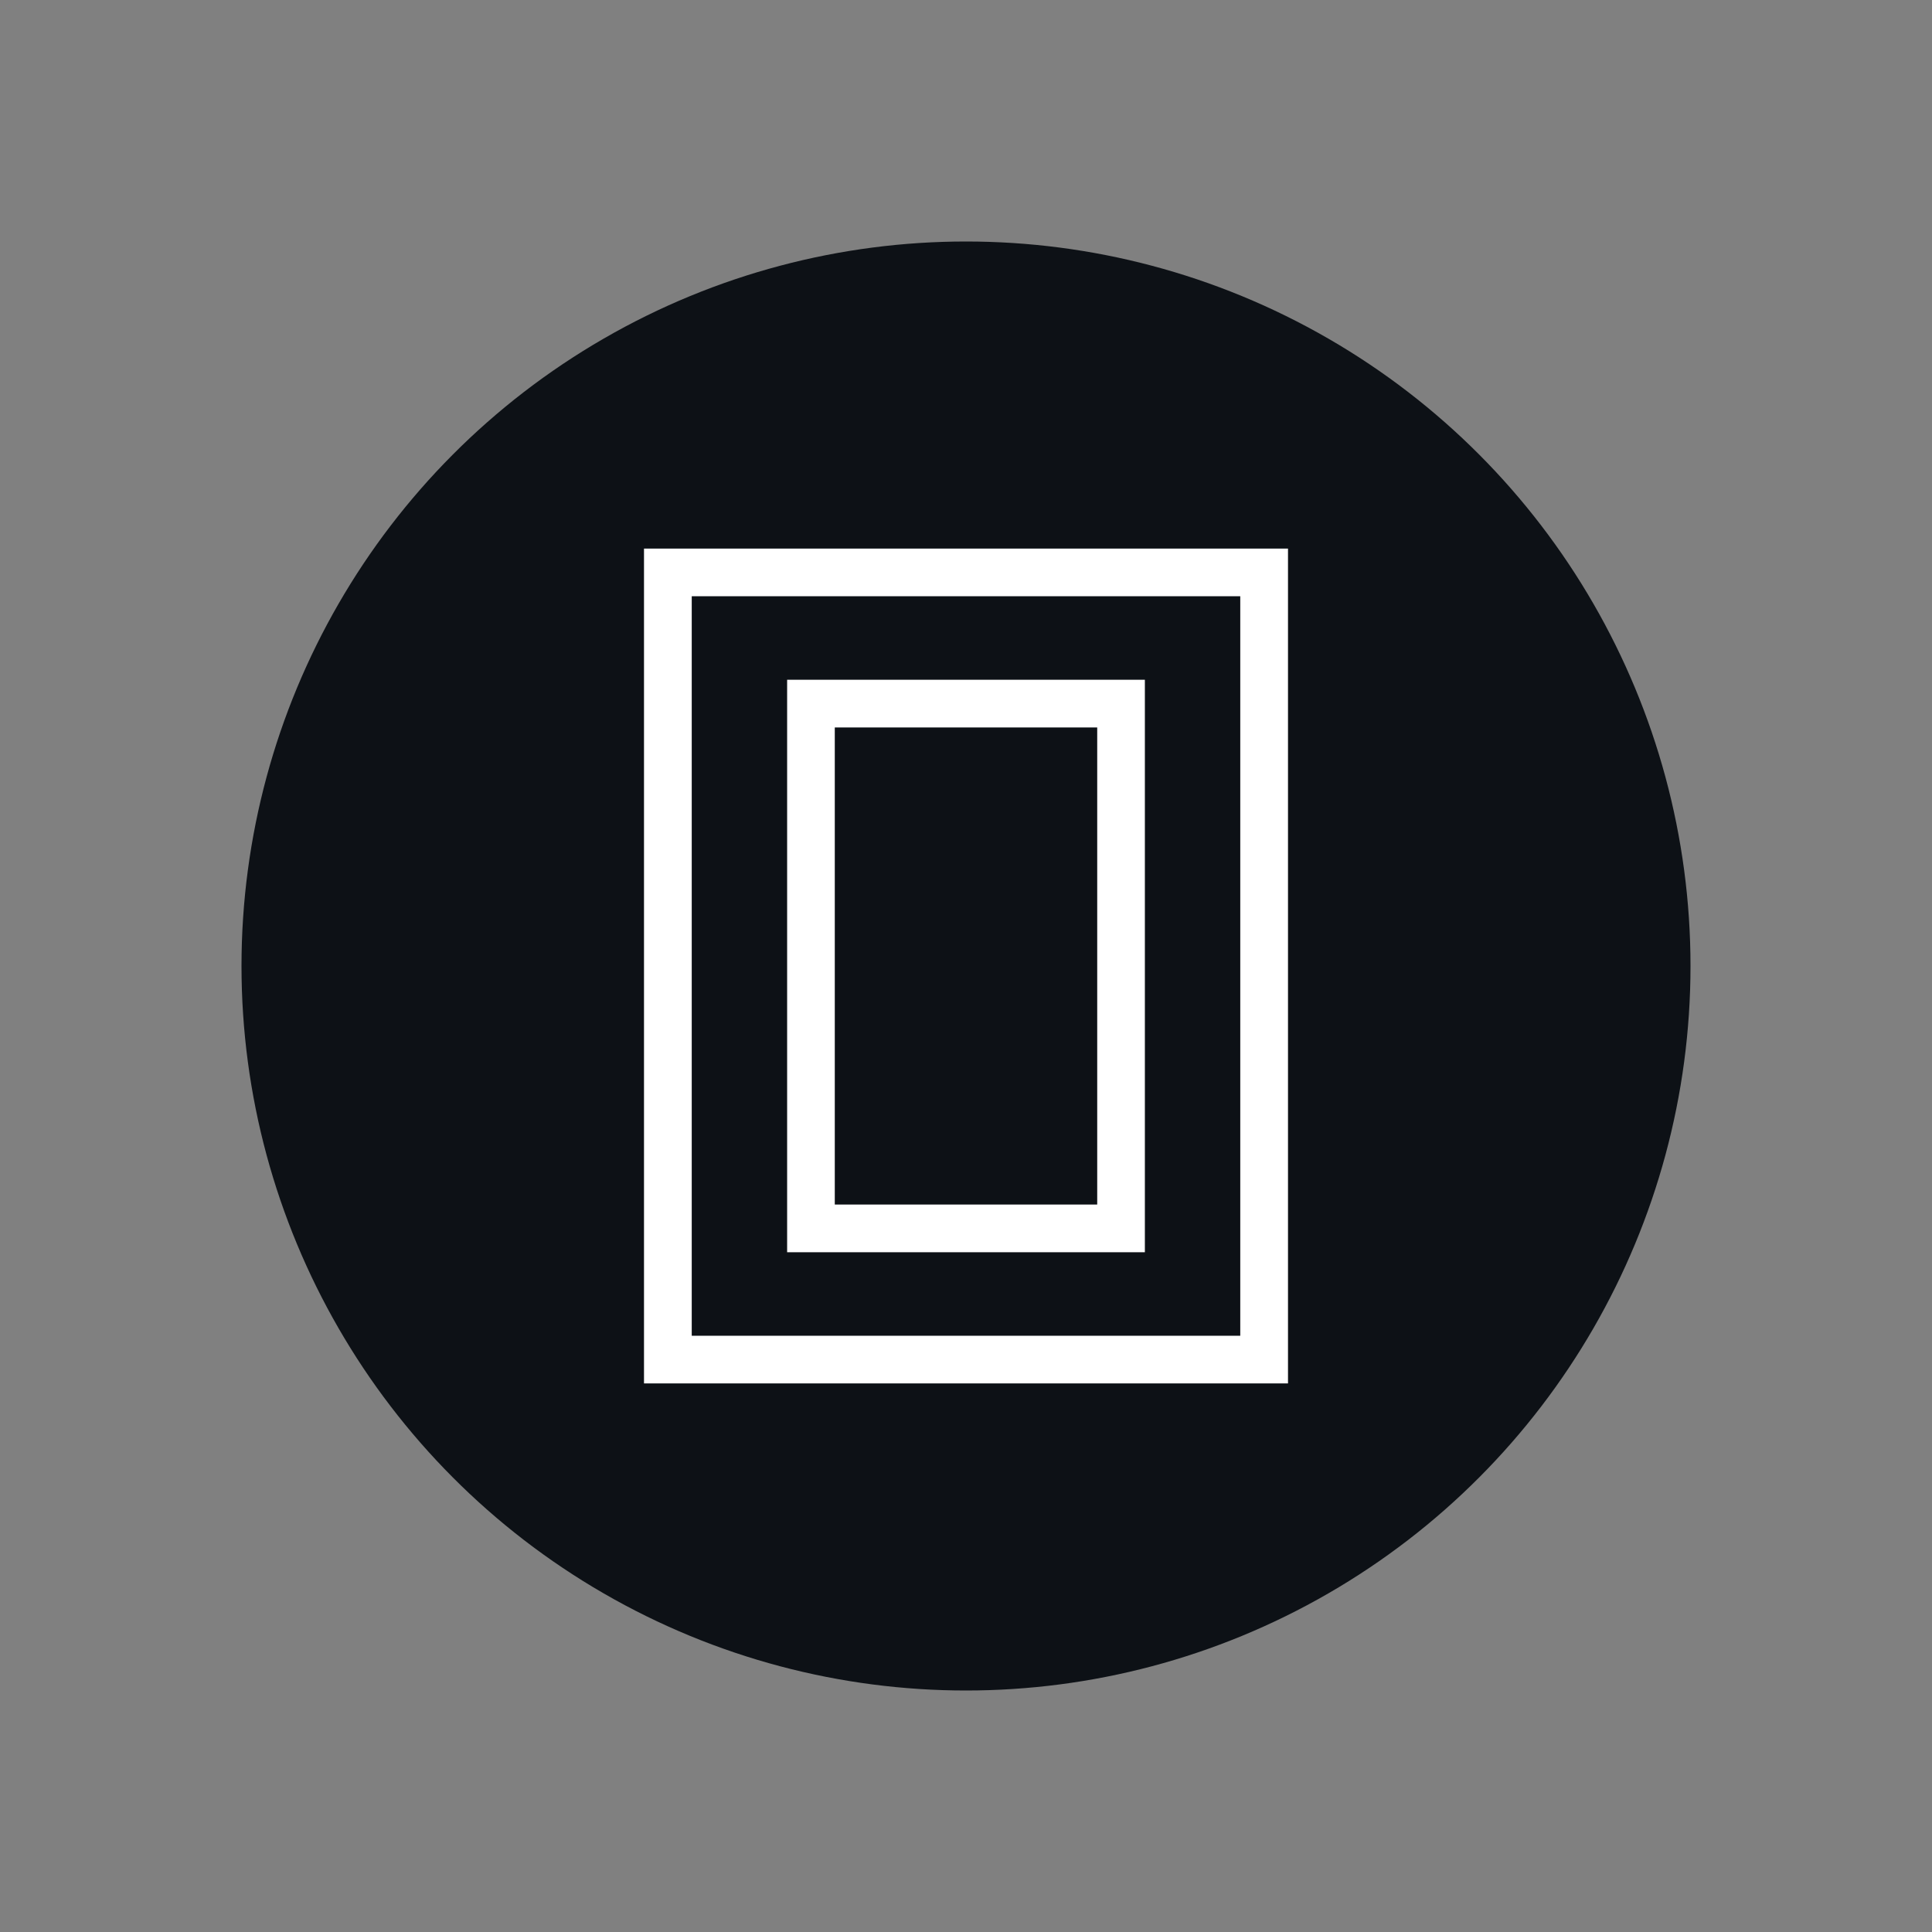
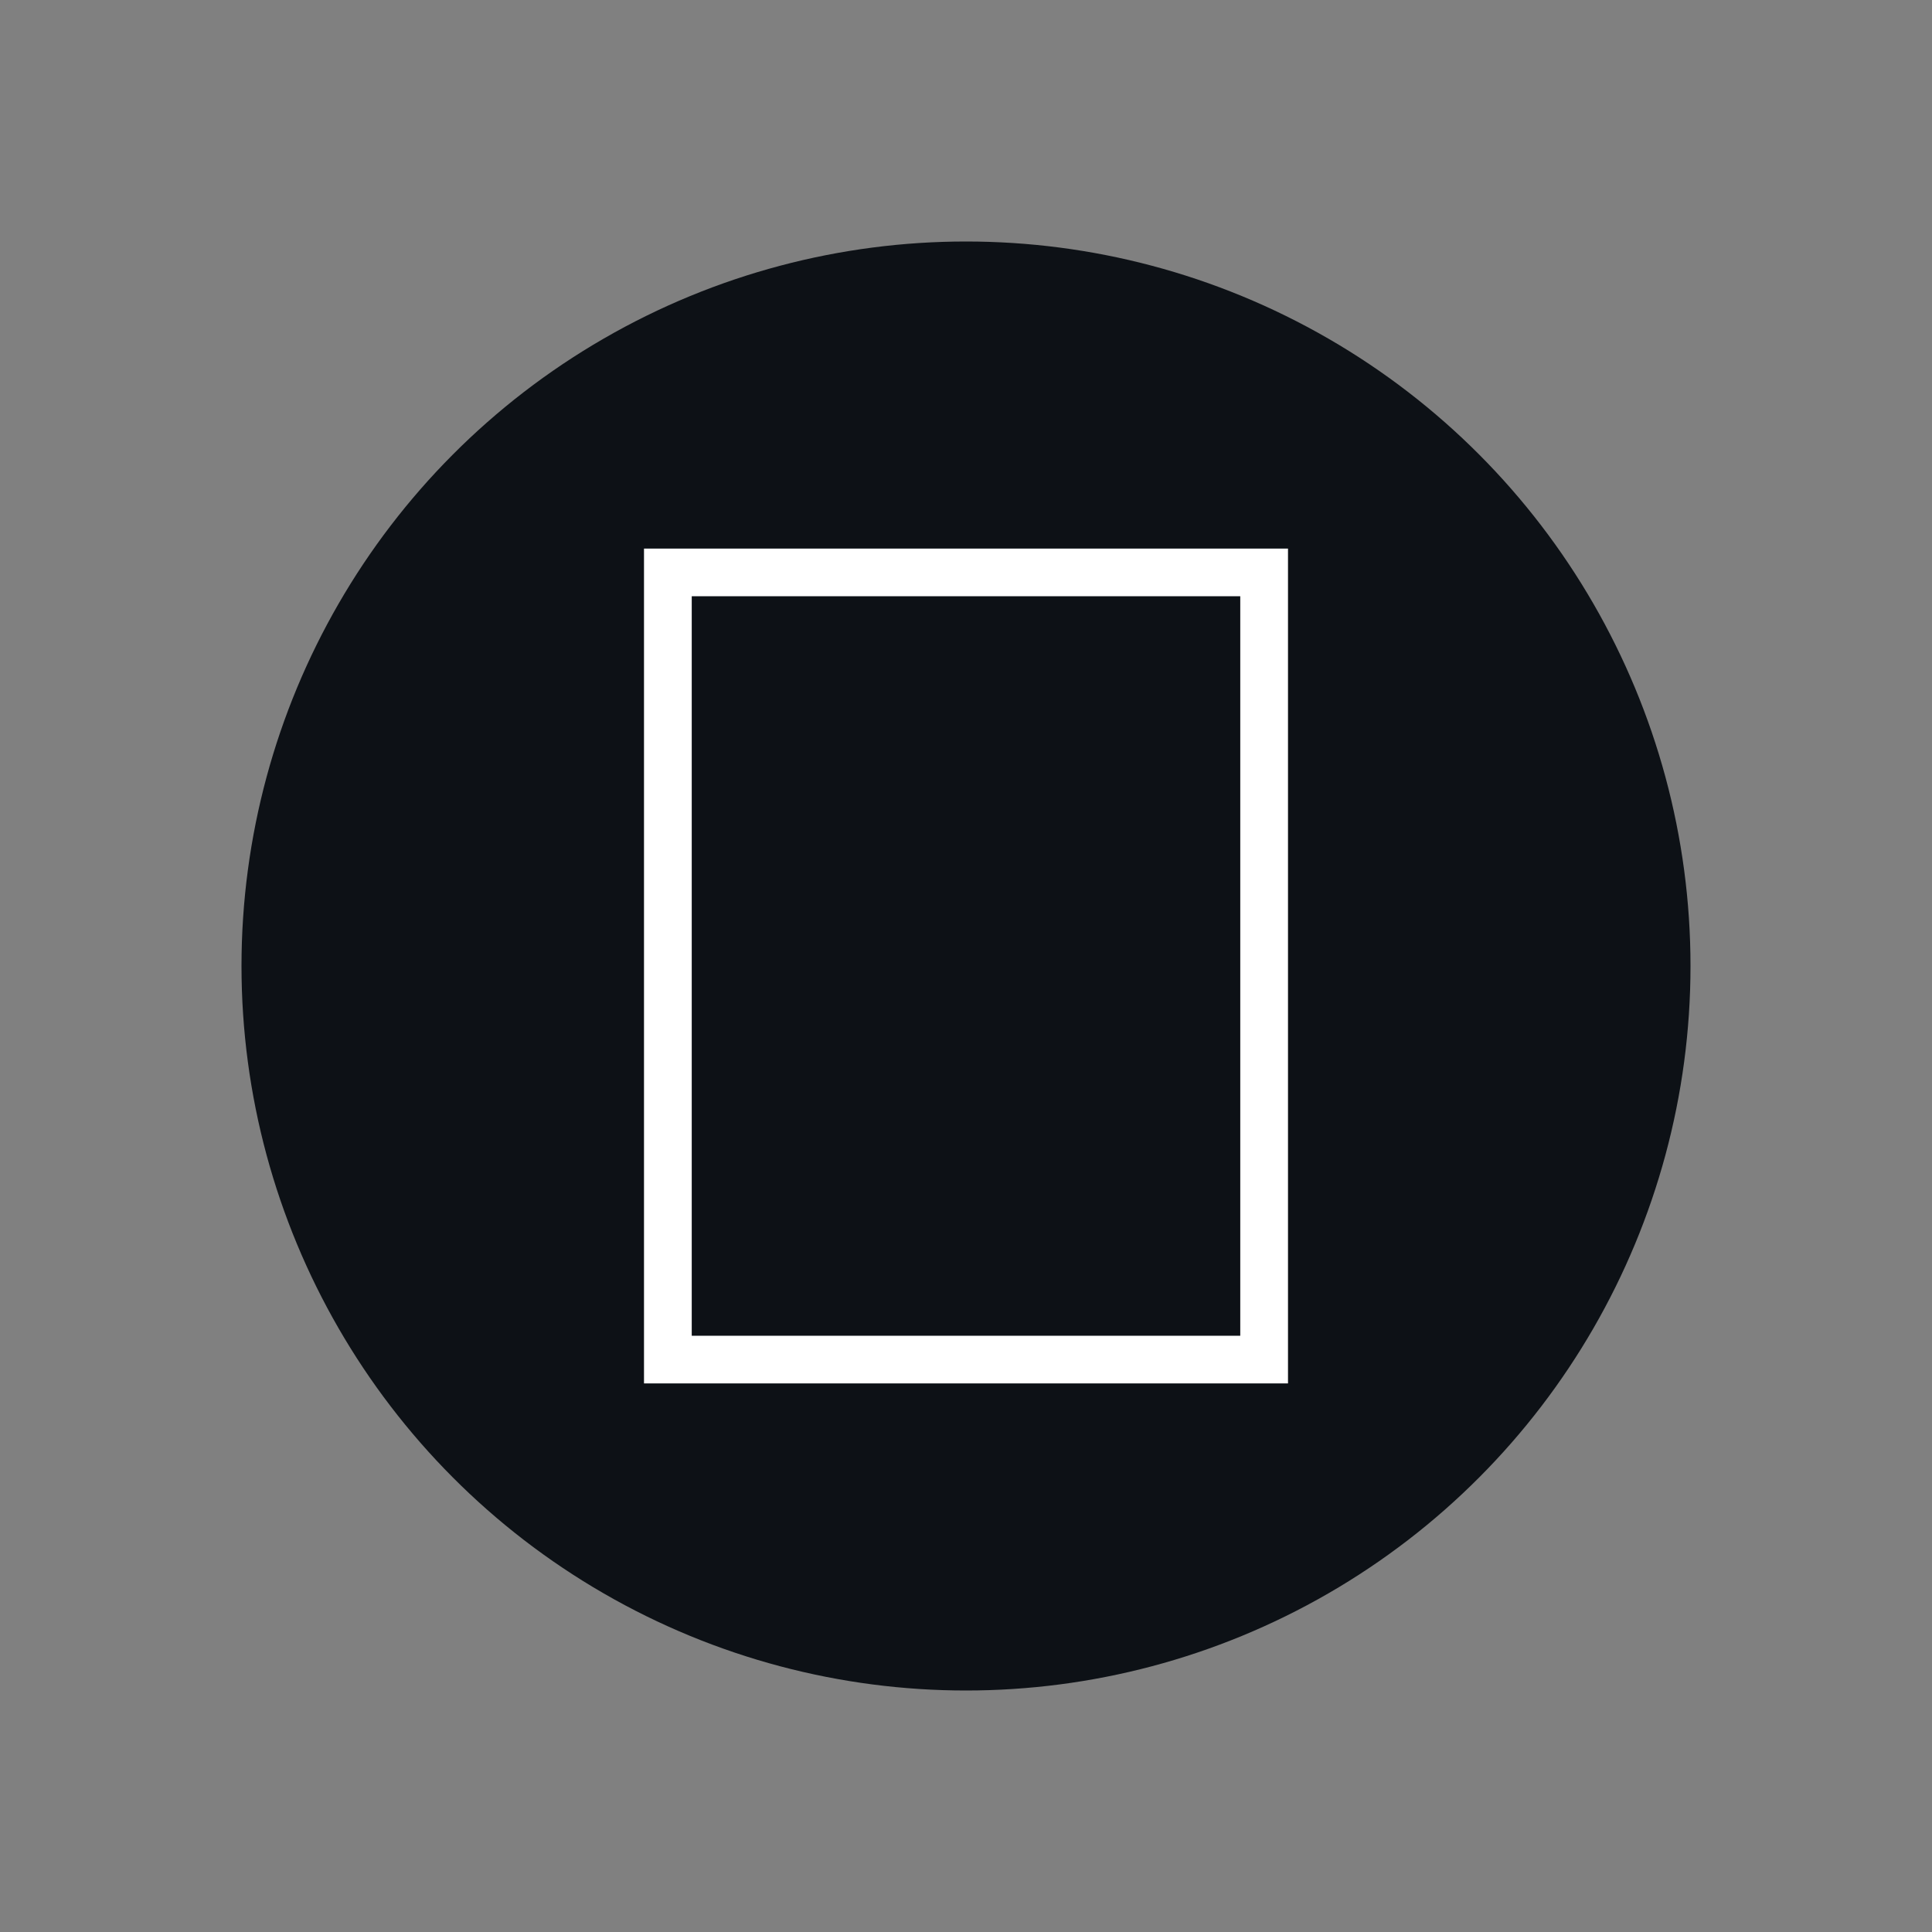
<svg xmlns="http://www.w3.org/2000/svg" fill="none" height="24" width="24">
  <rect width="100%" height="100%" fill="#808080" stroke="none" />
  <circle cx="12" cy="12" fill="#0D1116" r="9" />
  <path d="M16 6.815v10.37H8V6.815zm-7.407 9.778h6.814V7.407H8.593z" fill="#fff" />
-   <path d="M14.222 8.444v7.112H9.778V8.444zm-3.852 6.519h3.26V9.037h-3.26z" fill="#fff" />
</svg>